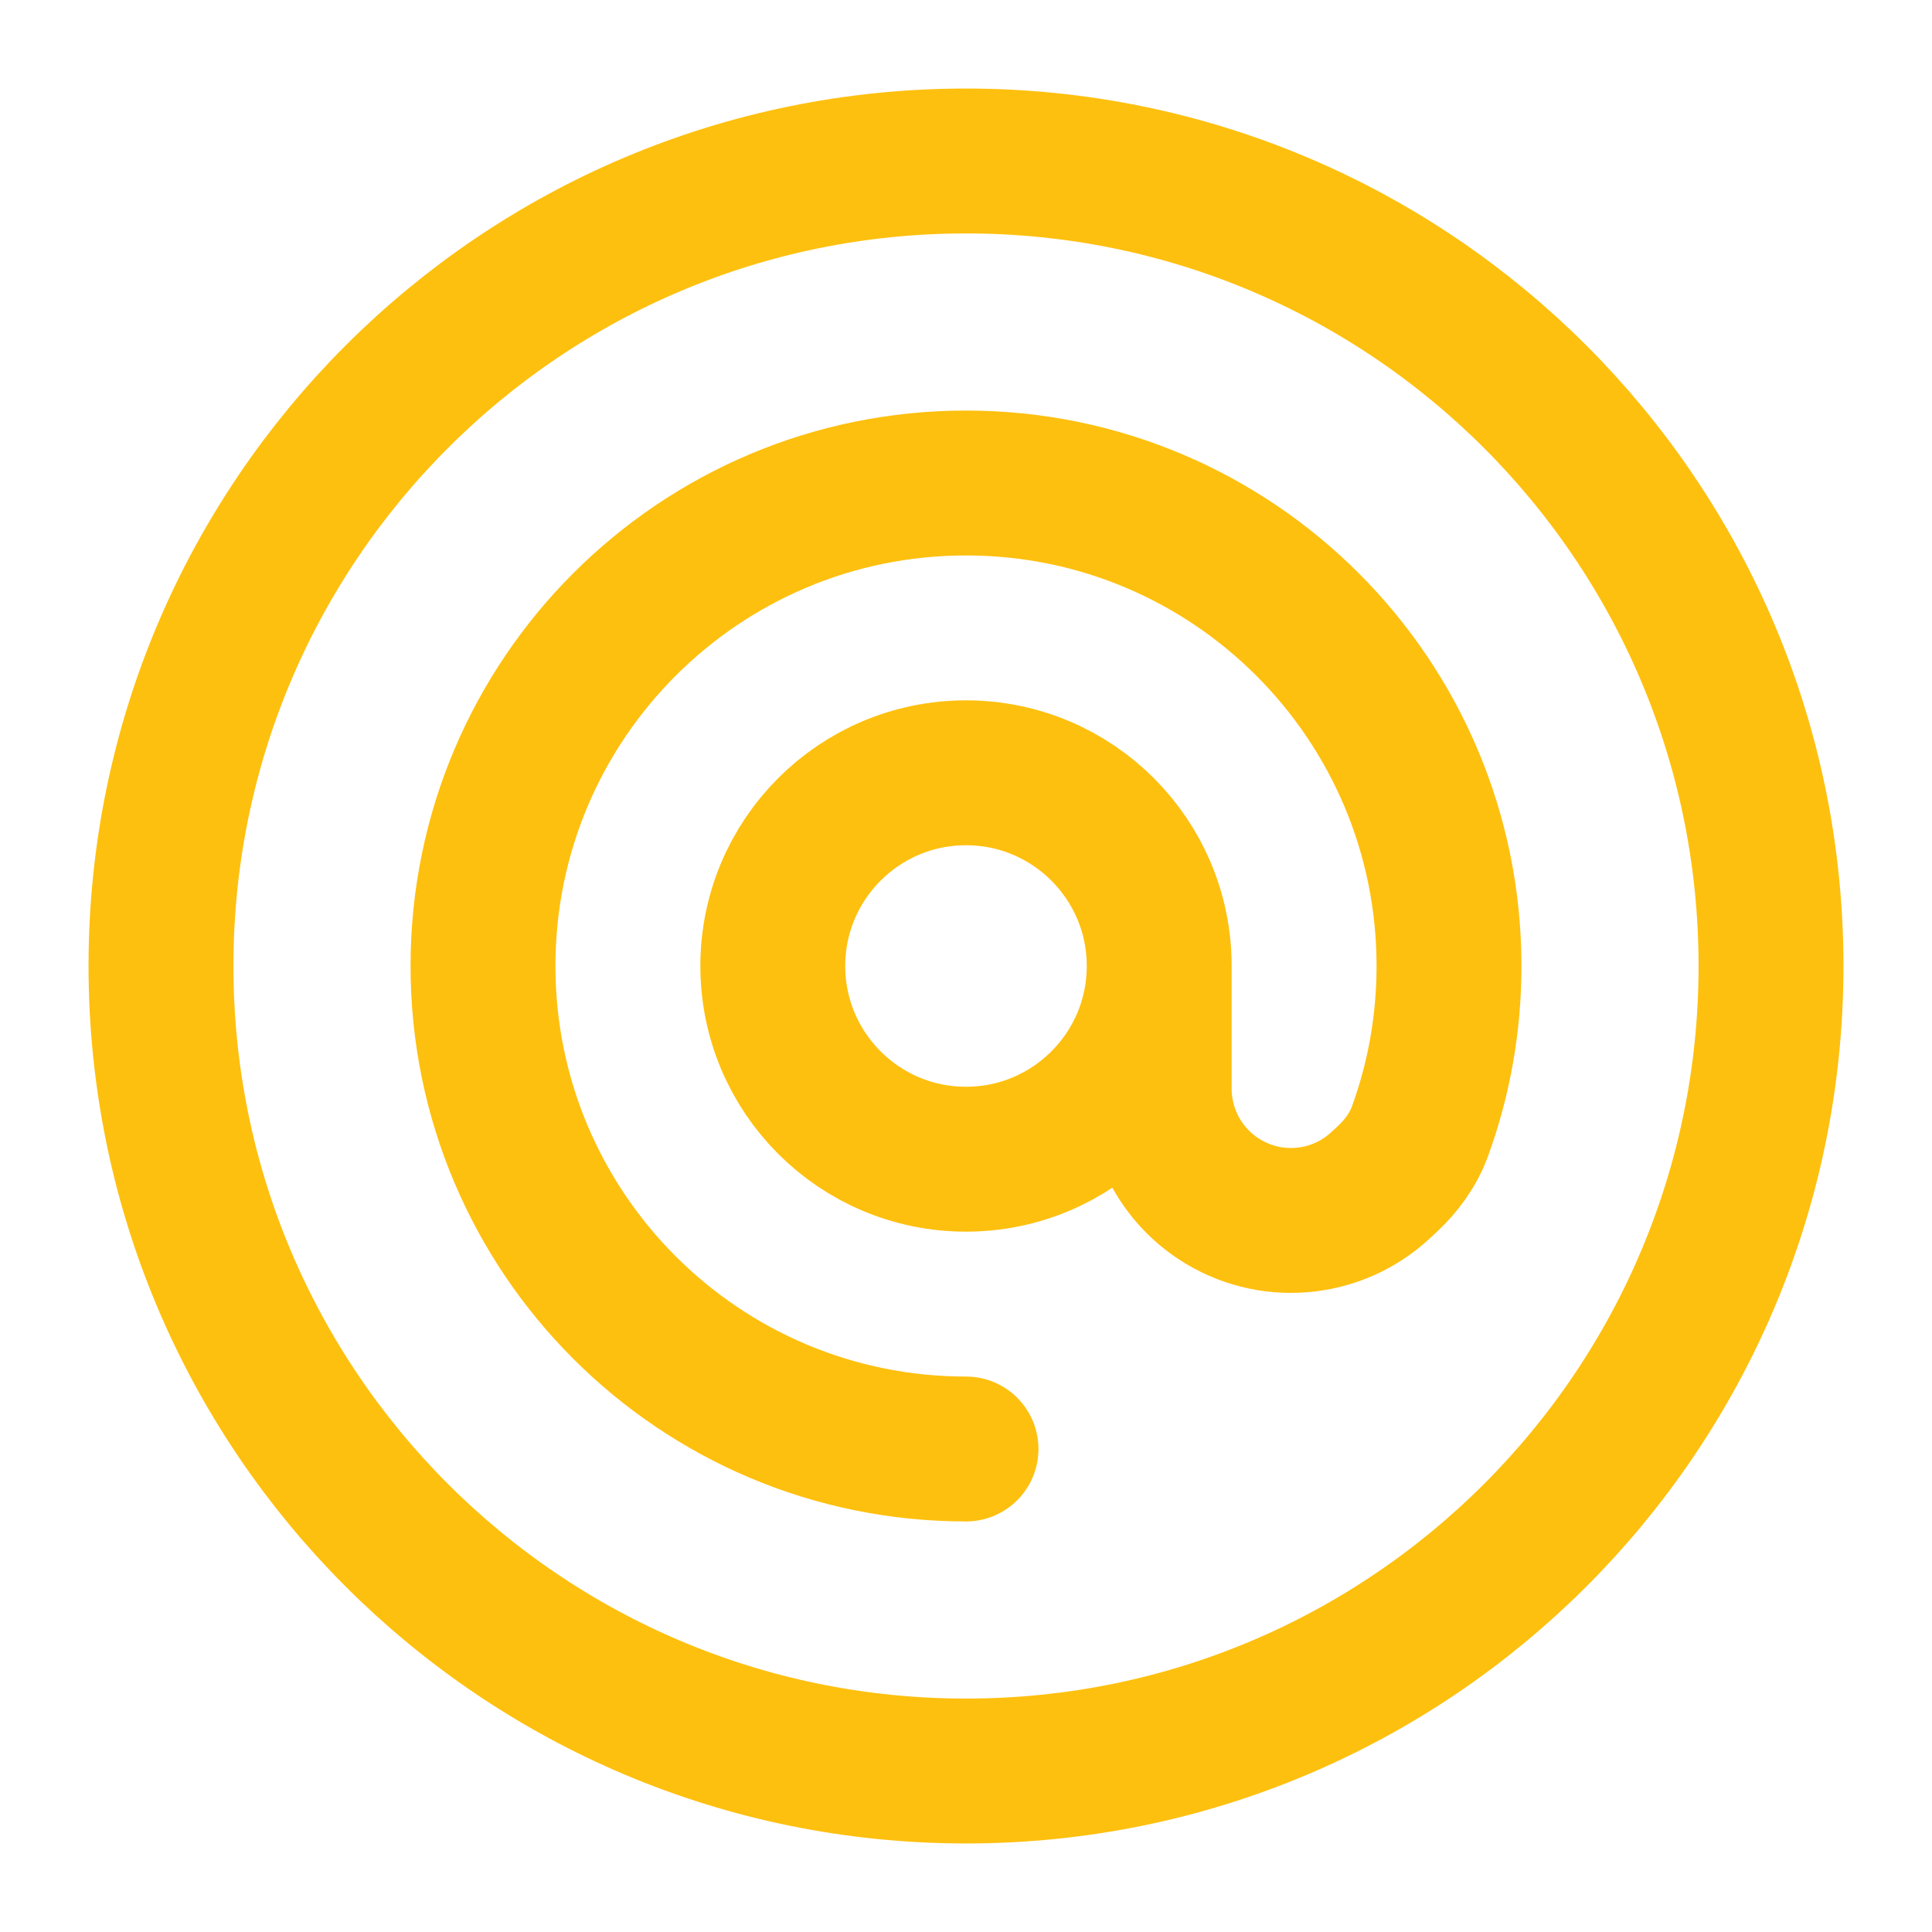
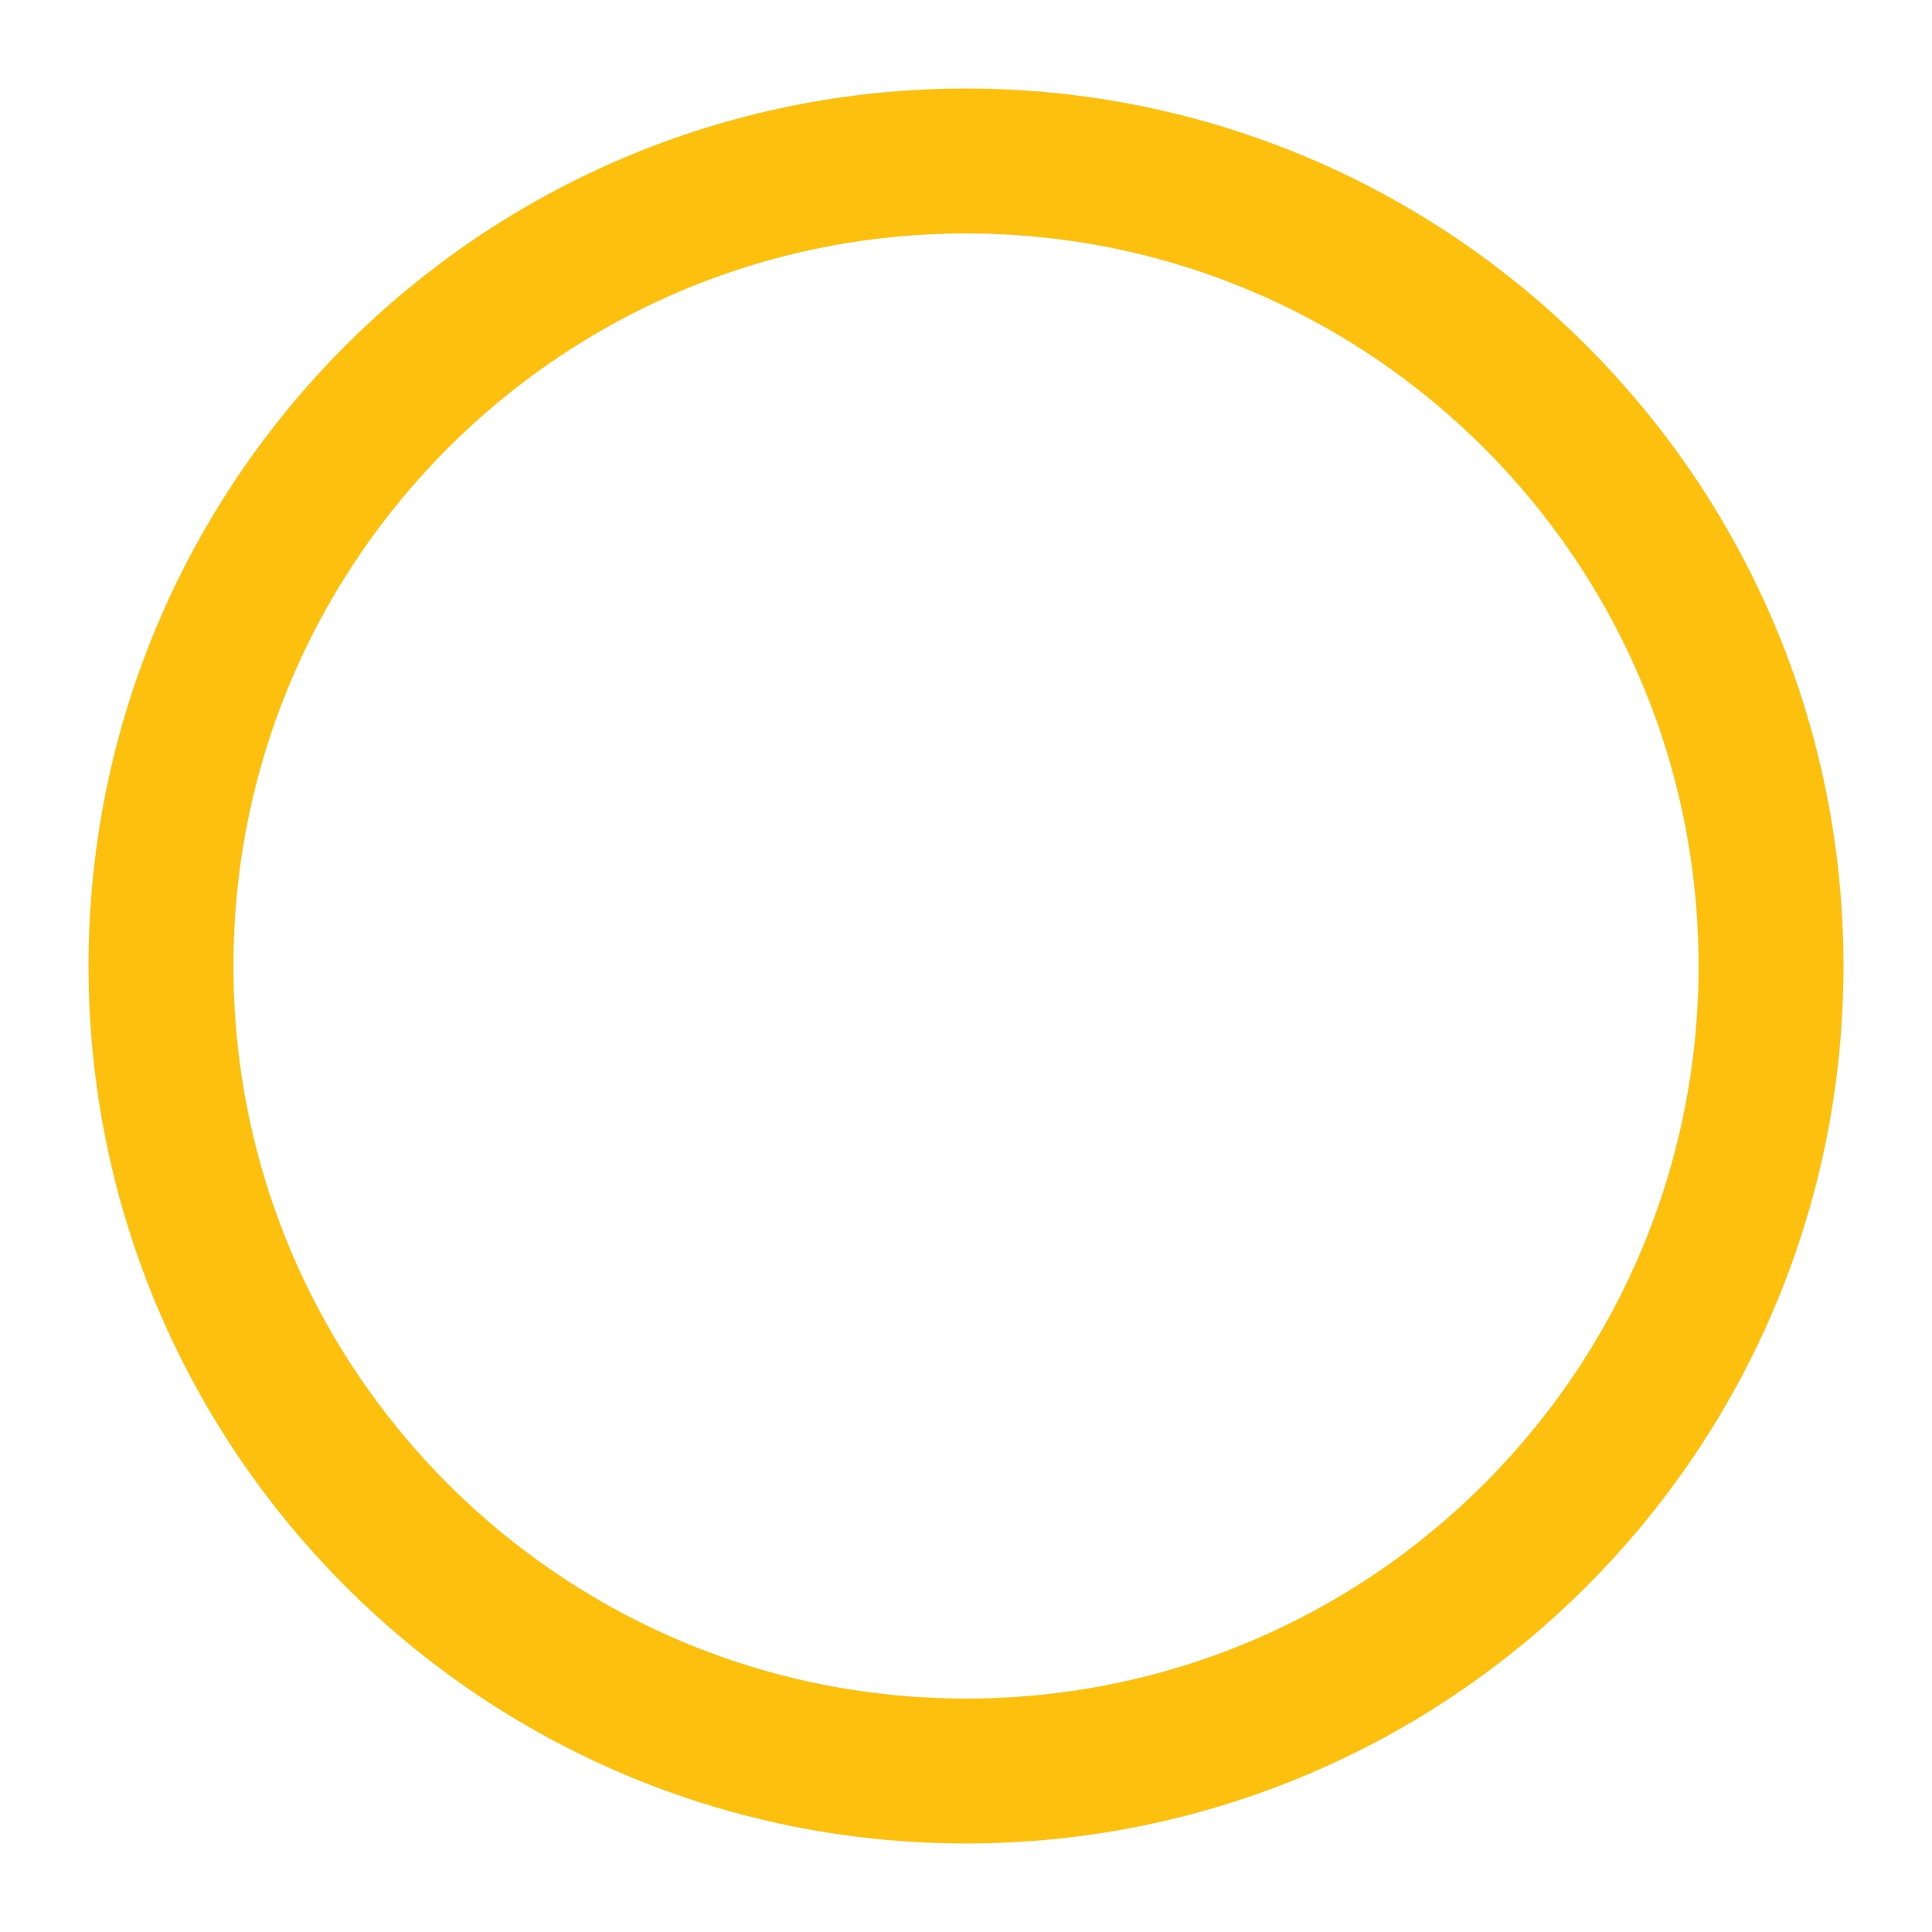
<svg xmlns="http://www.w3.org/2000/svg" width="40" height="40" viewBox="0 0 40 40" fill="none">
-   <path d="M20 30C14.477 30 10 25.523 10 20C10 14.477 14.477 10 20 10C25.523 10 30 14.477 30 20C30 21.203 29.788 22.355 29.399 23.423C29.258 23.808 29.012 24.143 28.711 24.421L28.577 24.545C27.652 25.399 26.262 25.508 25.215 24.81C24.456 24.304 24 23.452 24 22.54V20M24 20C24 22.209 22.209 24 20 24C17.791 24 16 22.209 16 20C16 17.791 17.791 16 20 16C22.209 16 24 17.791 24 20Z" stroke="#FEC00F" stroke-width="3" stroke-linecap="round" />
  <path d="M3.333 20C3.333 10.795 10.795 3.333 20 3.333C29.205 3.333 36.667 10.795 36.667 20C36.667 29.205 29.205 36.667 20 36.667C10.795 36.667 3.333 29.205 3.333 20Z" stroke="#FEC00F" stroke-width="3" />
</svg>